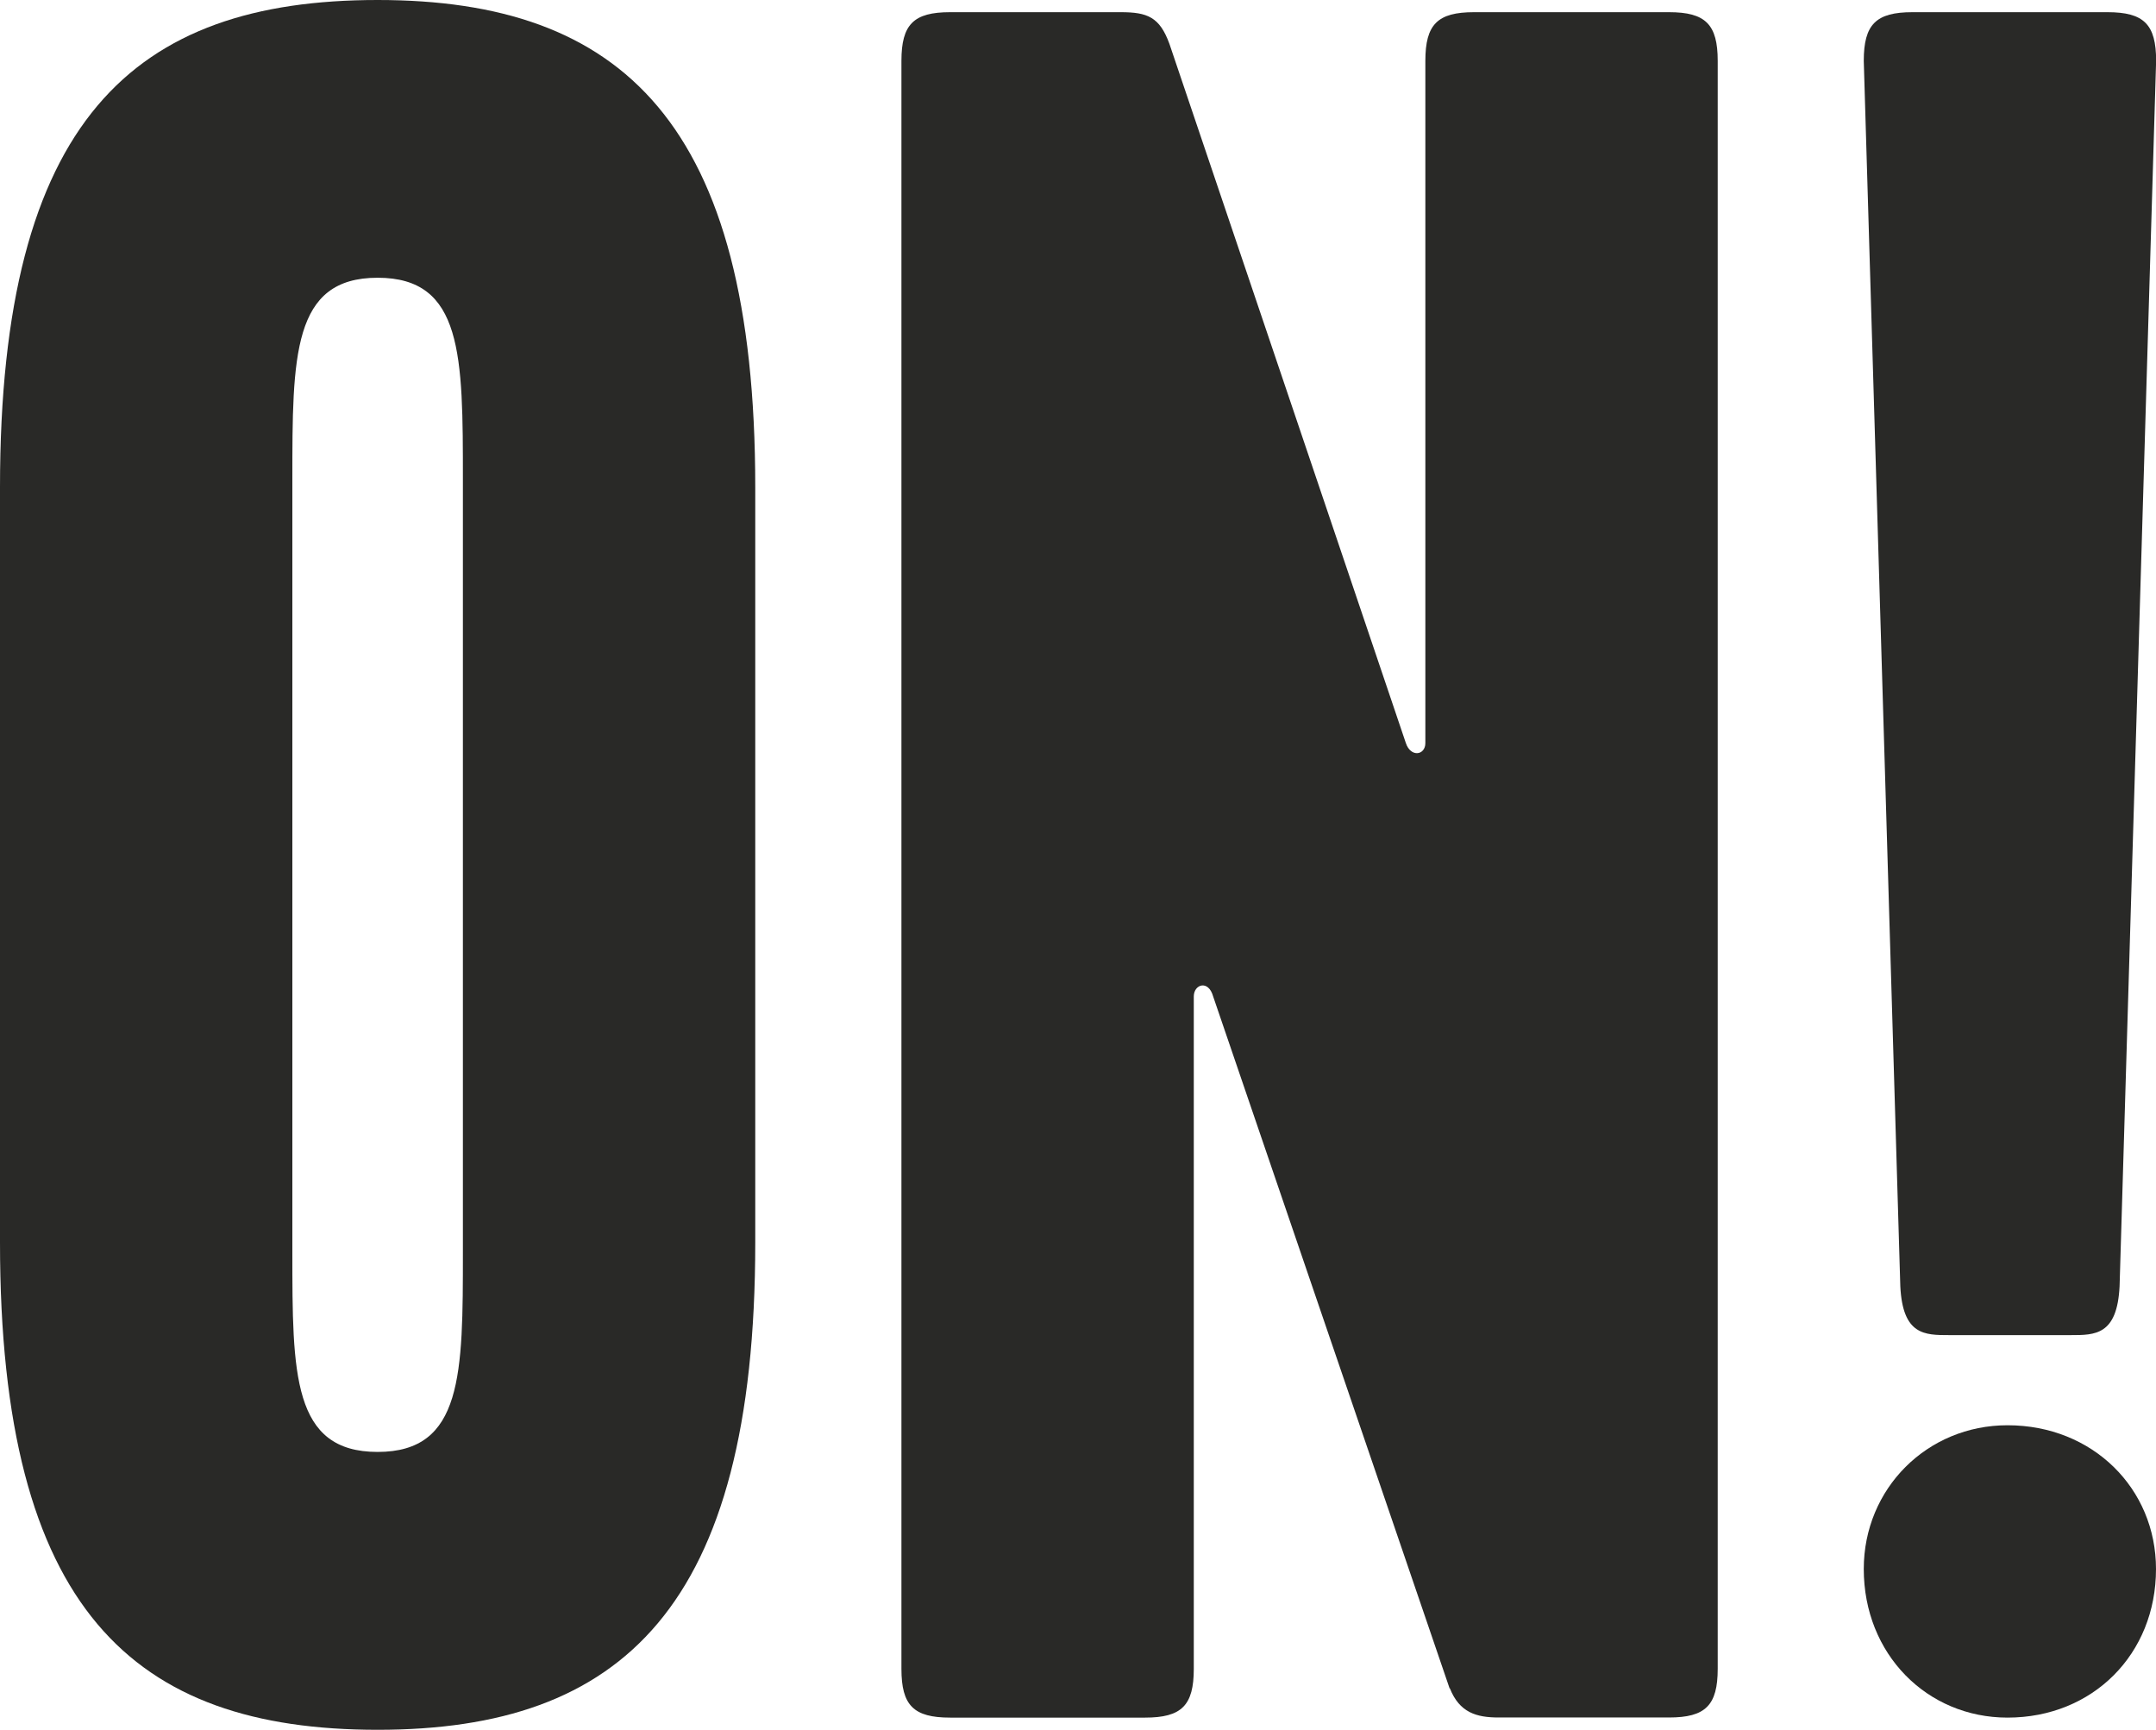
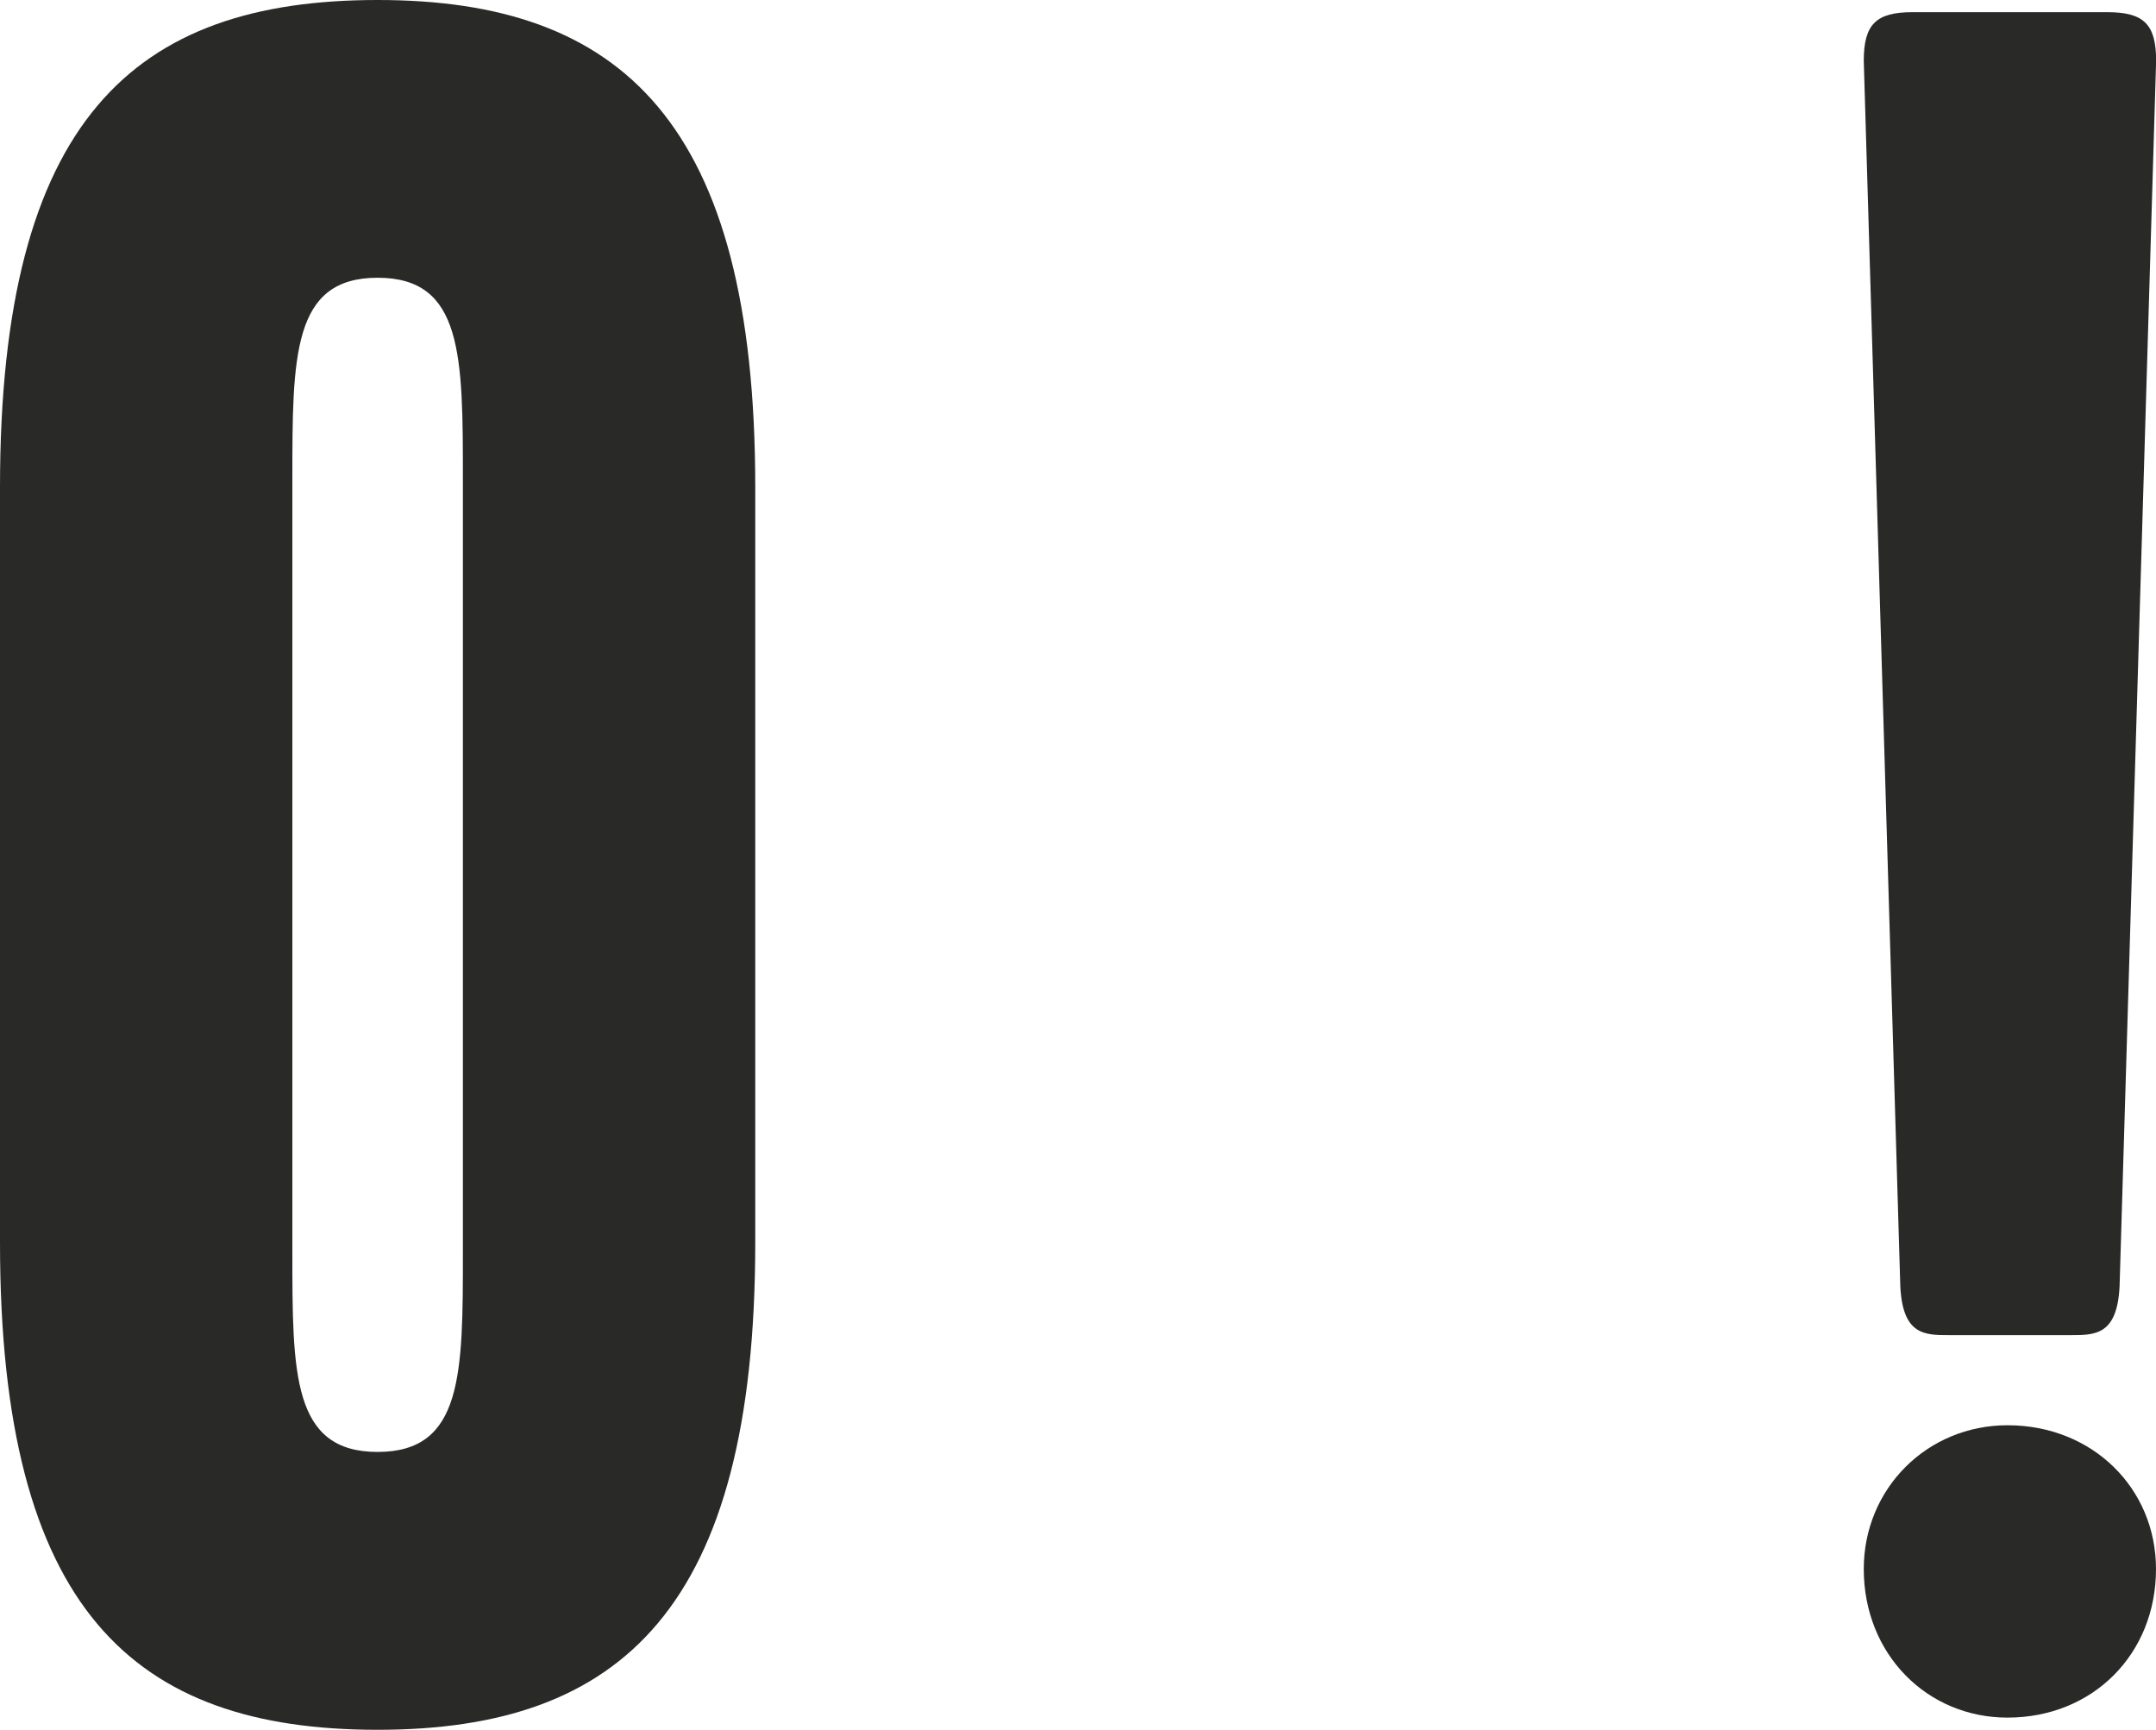
<svg xmlns="http://www.w3.org/2000/svg" id="Calque_2" viewBox="0 0 176.99 142">
  <defs>
    <style>      .cls-1 {        fill: #292927;      }    </style>
  </defs>
  <g id="Calque_1-2" data-name="Calque_1">
    <path class="cls-1" d="M31,22.8c-7,0-7,6.4-7,16.59v63.4c0,10,0,16.4,7,16.4s7-6.4,7-16.4v-63.4c0-10.2,0-16.59-7-16.59M31,142c-20,0-31-9.8-31-40v-62C0,9.8,11,0,31,0s31,10,31,40v62c0,30-10.99,40-31,40" />
-     <path class="cls-1" d="M119,138.6l-19.41-56.8c-.39-1.4-1.59-1-1.59,0v55.2c0,3-1,4-4,4h-16c-3,0-4-1-4-4V5c0-3,1-4,4-4h14c2.2,0,3.2.4,4,2.6l19.41,57.4c.4,1.2,1.6,1,1.6,0V5c0-3,1-4,4-4h16c3,0,4,1,4,4v131.99c0,3-1,4-4,4h-13.99c-1.81,0-3.21-.4-4-2.4" />
    <path class="cls-1" d="M164.8,117c7,0,12.19,5.2,12.19,11.8,0,7-5.2,12.2-12.19,12.2-6.6,0-11.8-5.2-11.8-12.2,0-6.6,5.2-11.8,11.8-11.8M156,105.6l-3-100.6c0-3,1-4,4-4h16c3,0,4,1,4,4l-3,100.6c-.2,4-2,4-4,4h-10c-2,0-3.8,0-4-4" />
  </g>
</svg>